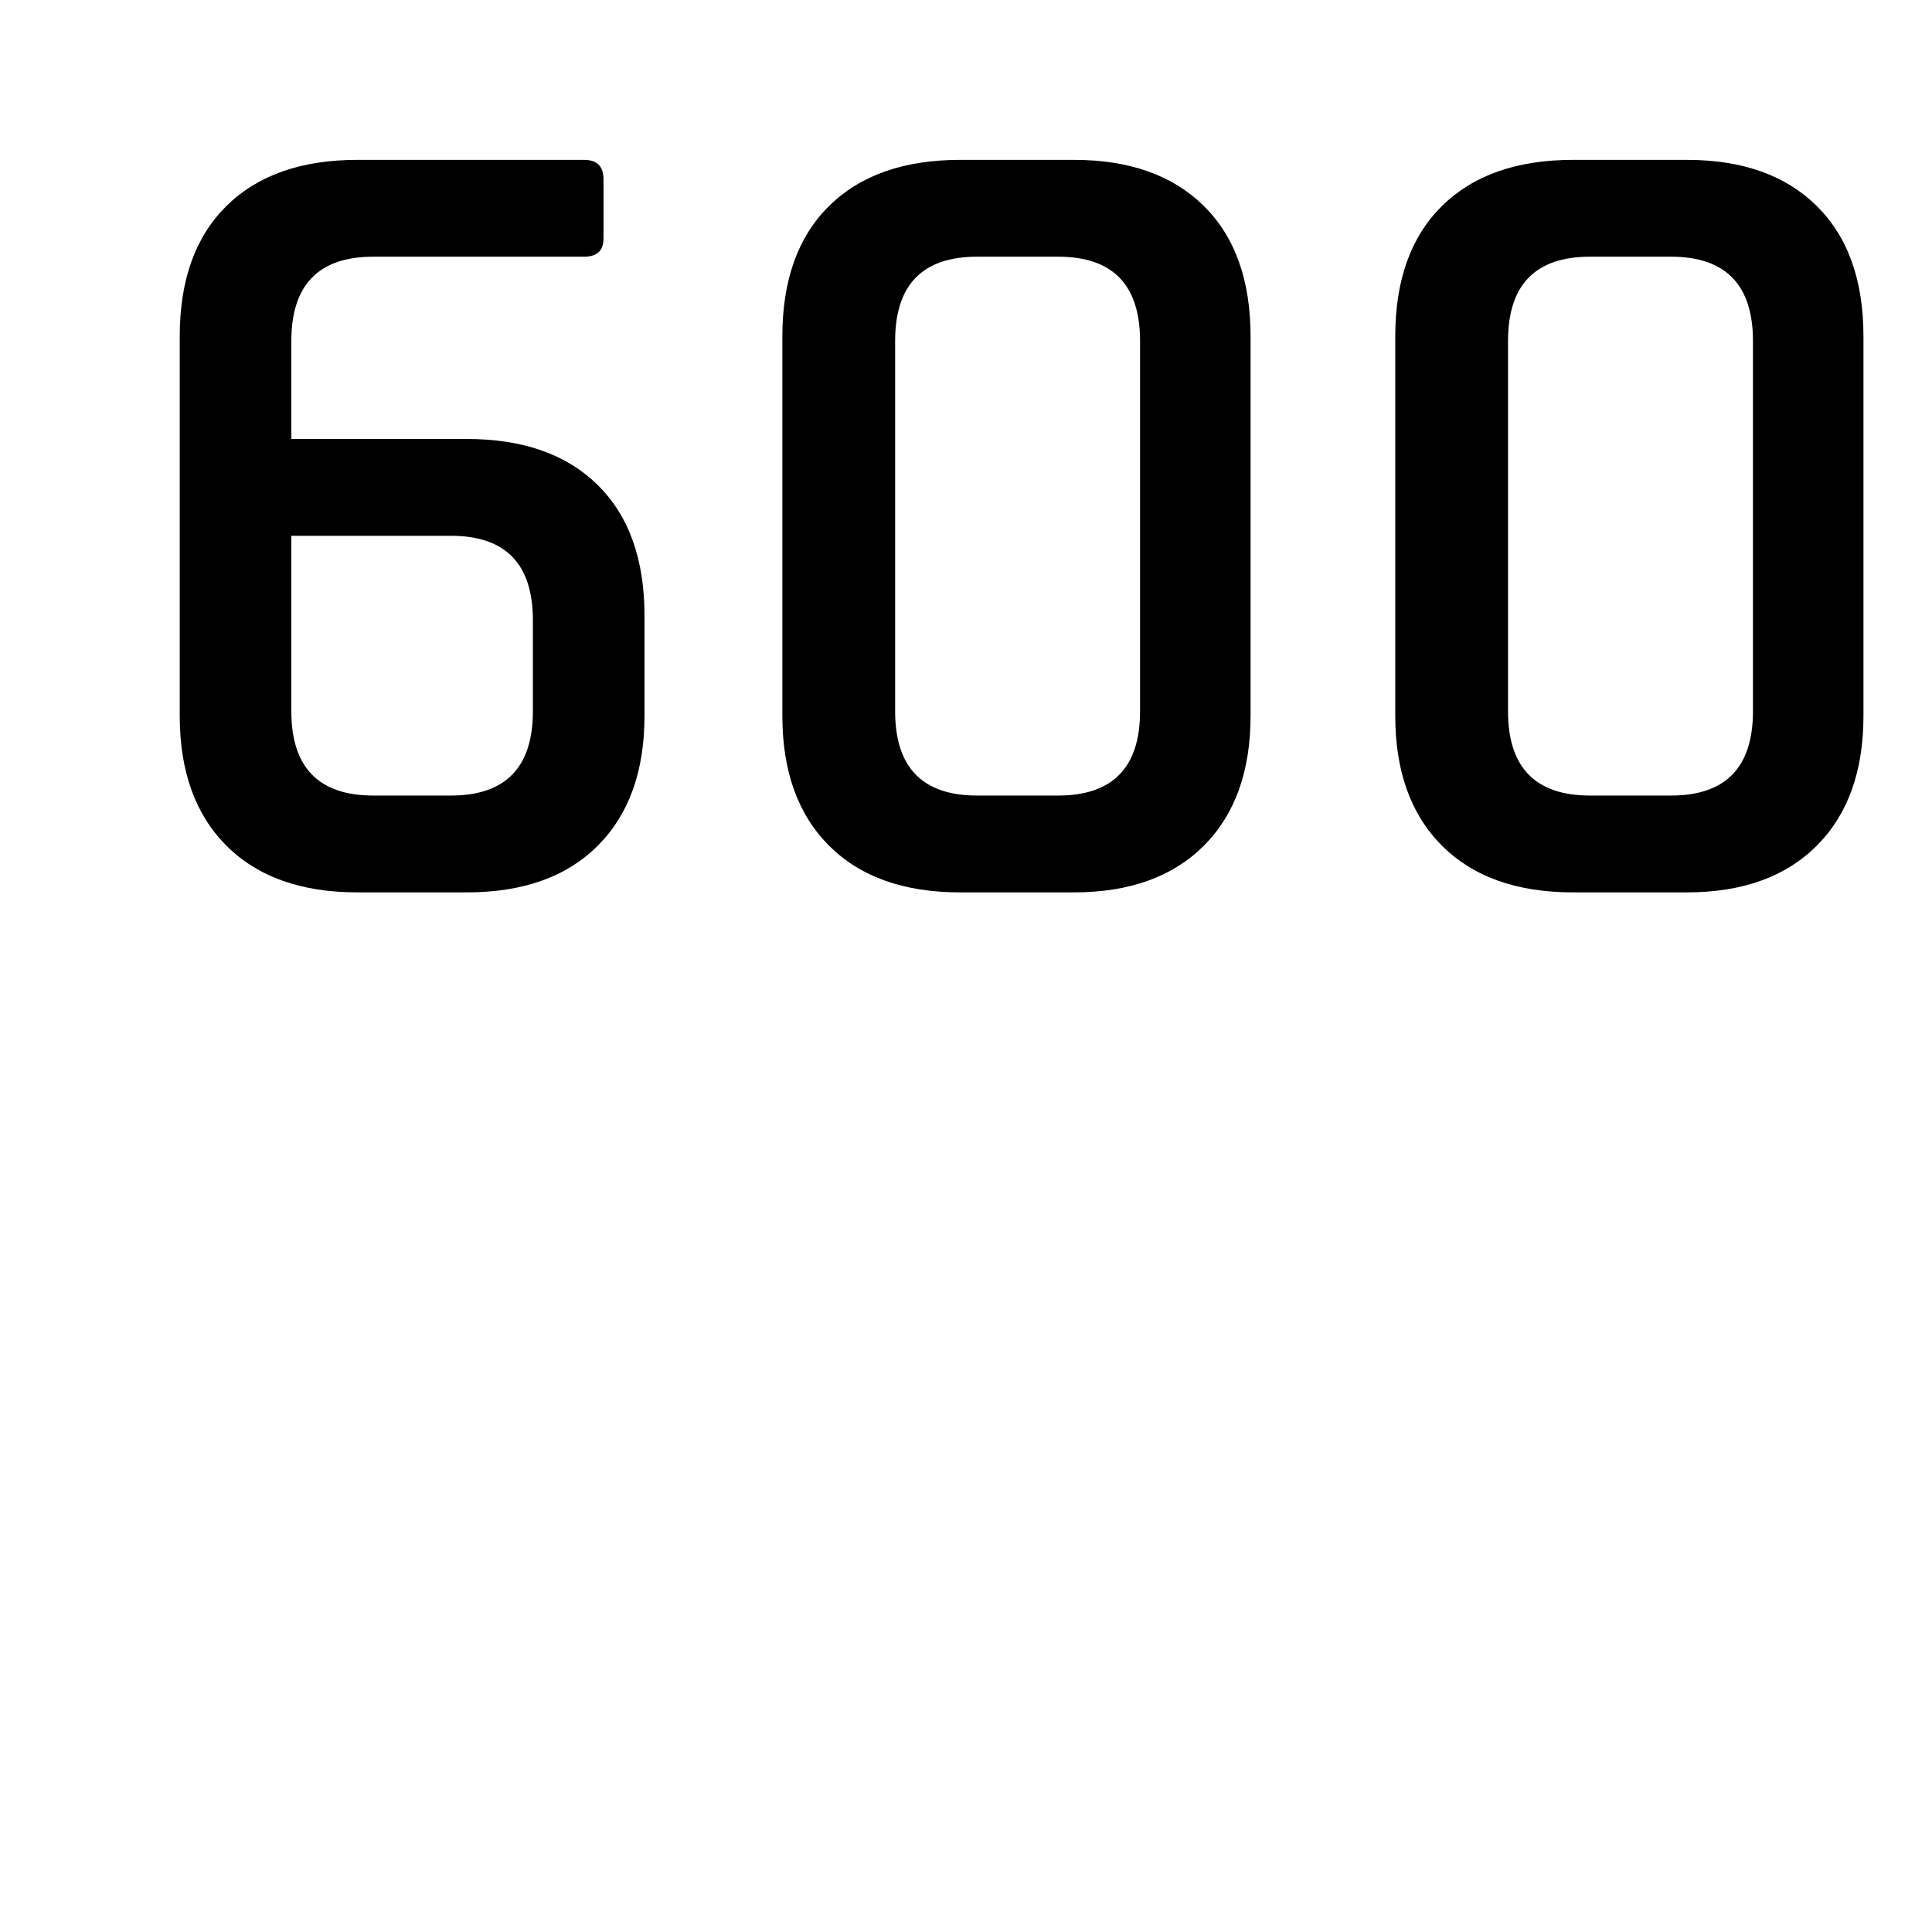
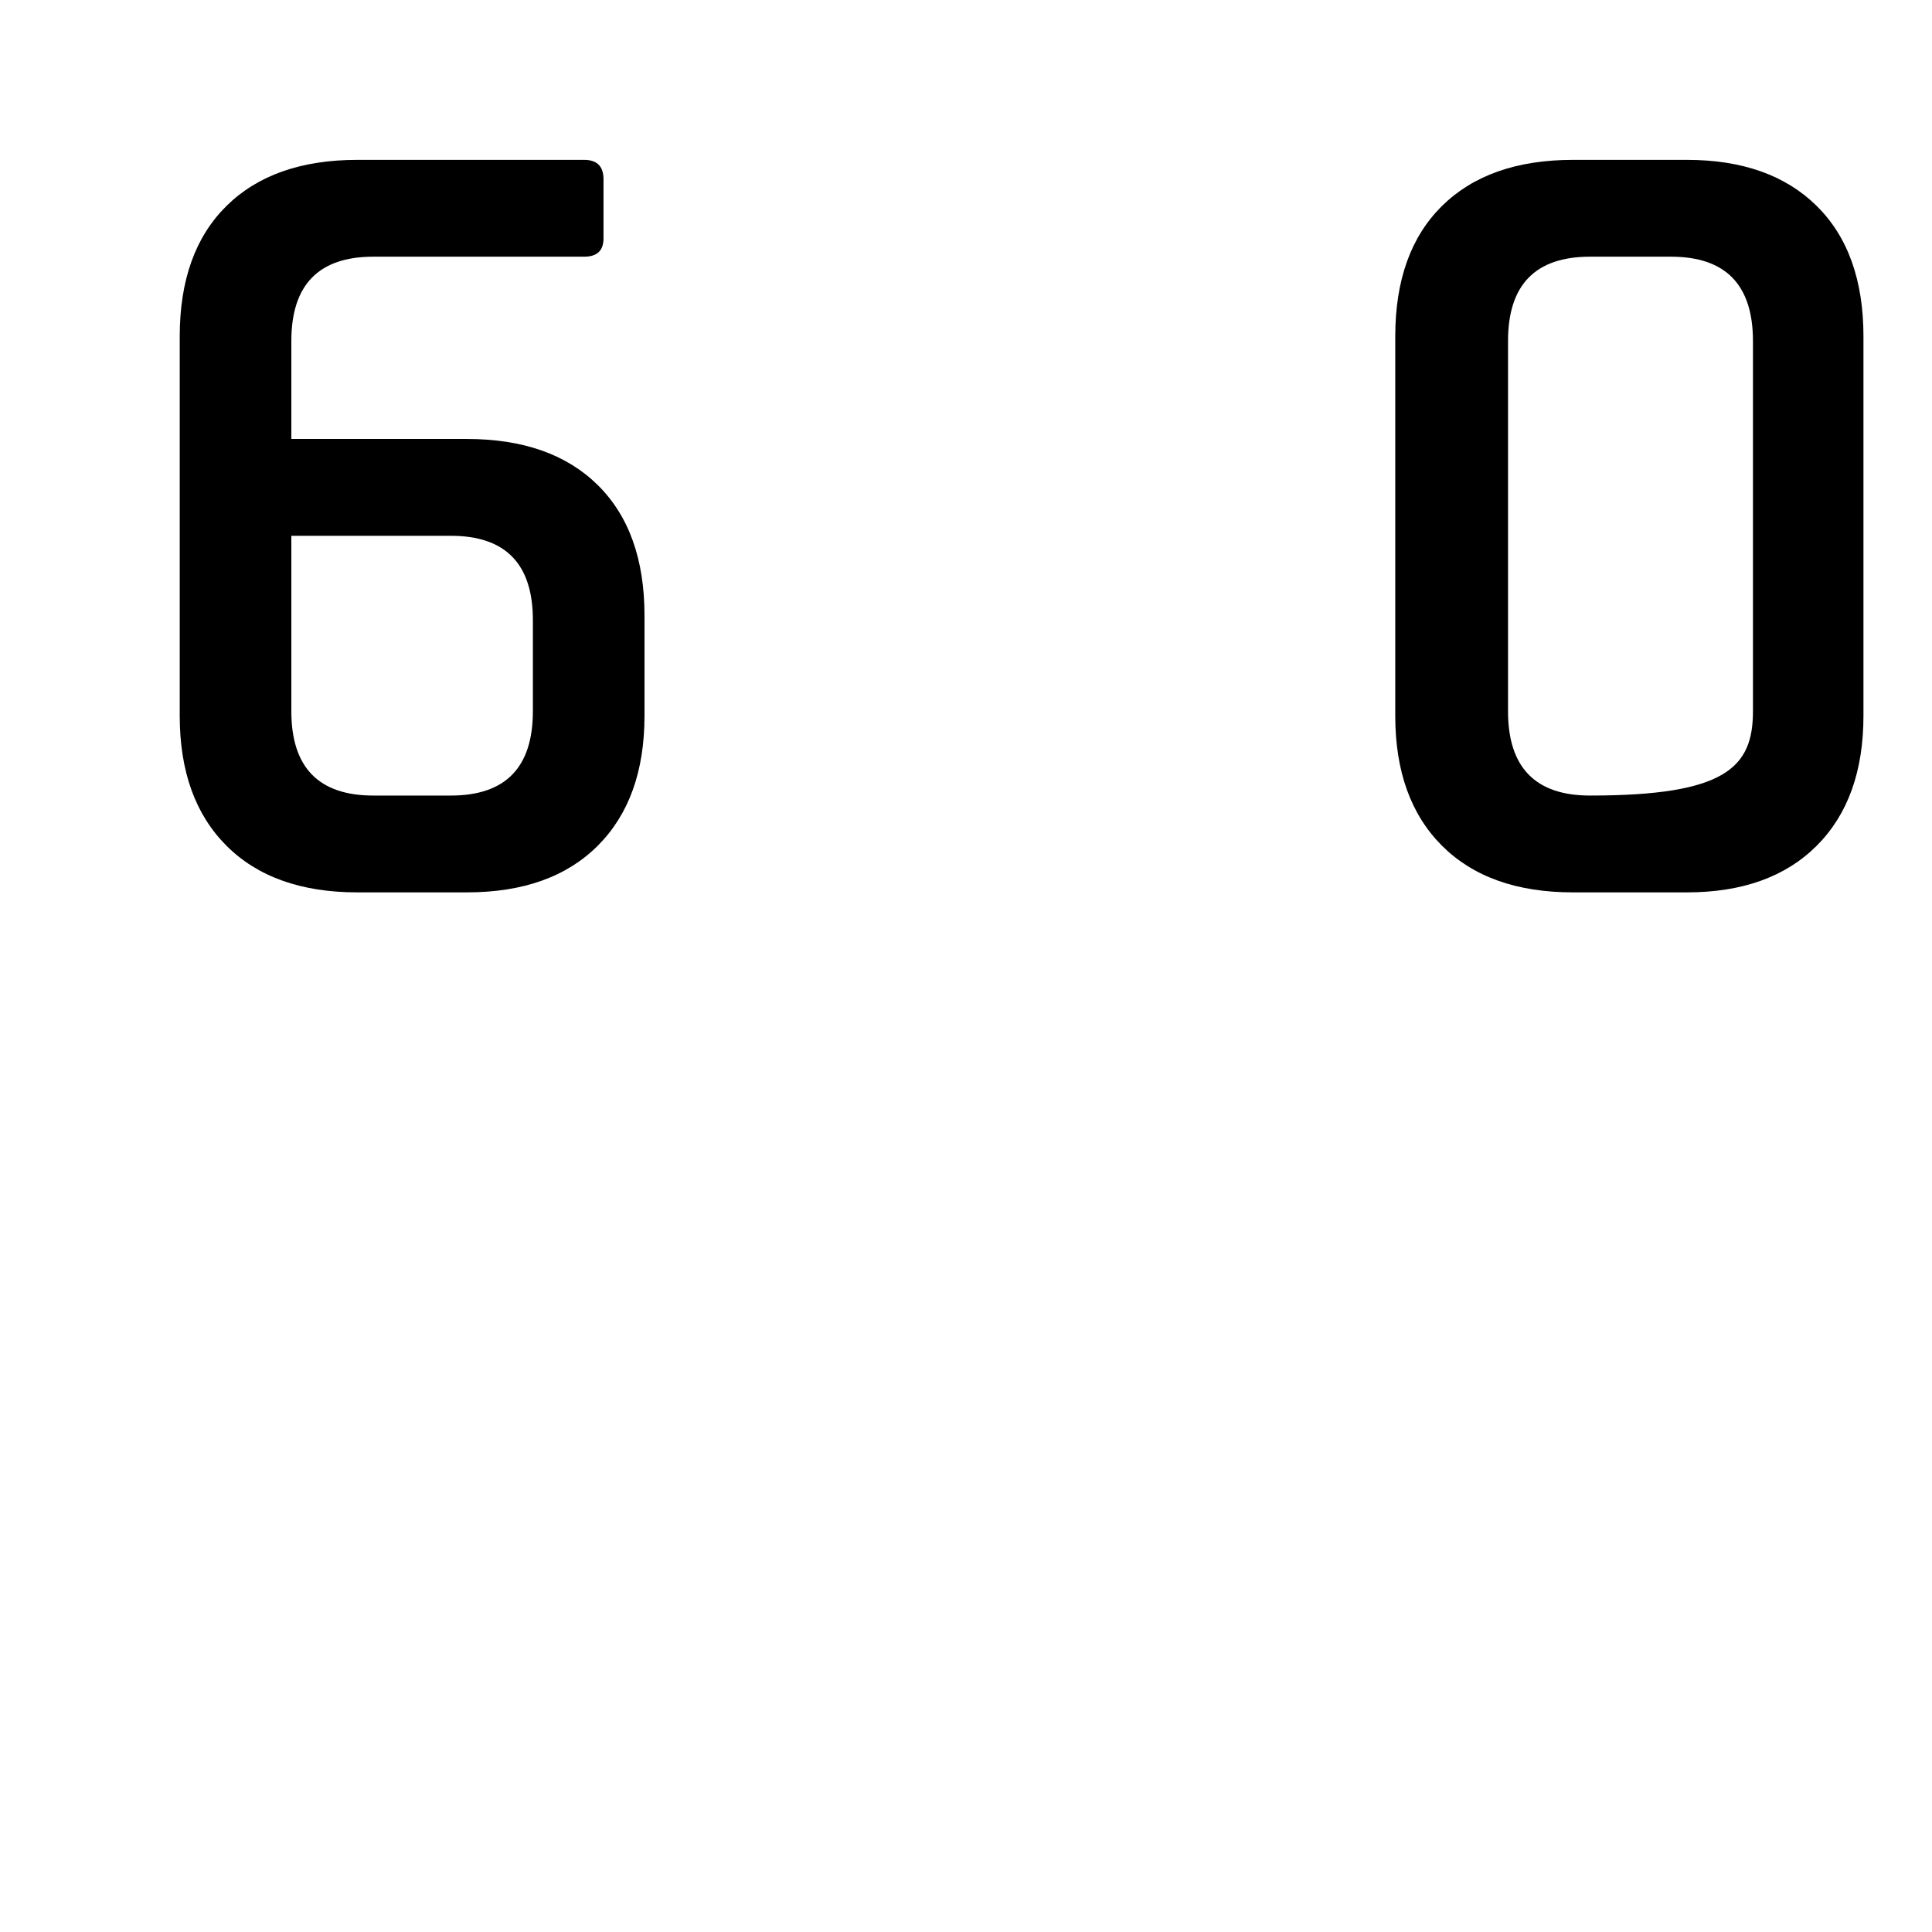
<svg xmlns="http://www.w3.org/2000/svg" height="810" version="1.0" viewBox="0 0 810 810" width="810">
  <g>
    <g>
      <g>
        <path d="M 106.984 -40.594 L 139.469 -40.594 C 162.395 -40.594 173.859 -52.375 173.859 -75.938 L 173.859 -114.156 C 173.859 -137.719 162.395 -149.5 139.469 -149.5 L 72.594 -149.5 L 72.594 -75.938 C 72.594 -52.375 84.055 -40.594 106.984 -40.594 Z M 146.156 0 L 100.297 0 C 76.734 0 58.426 -6.523 45.375 -19.578 C 32.32 -32.641 25.797 -50.789 25.797 -74.031 L 25.797 -233.078 C 25.797 -256.641 32.32 -274.867 45.375 -287.766 C 58.426 -300.66 76.734 -307.109 100.297 -307.109 L 195.344 -307.109 C 200.758 -307.109 203.469 -304.406 203.469 -299 L 203.469 -274.156 C 203.469 -269.062 200.758 -266.516 195.344 -266.516 L 106.984 -266.516 C 84.055 -266.516 72.594 -254.734 72.594 -231.172 L 72.594 -190.094 L 146.156 -190.094 C 169.719 -190.094 188.023 -183.645 201.078 -170.75 C 214.129 -157.852 220.656 -139.625 220.656 -116.062 L 220.656 -74.031 C 220.656 -50.789 214.129 -32.641 201.078 -19.578 C 188.023 -6.523 169.719 0 146.156 0 Z M 146.156 0" transform="translate(49.553 374.134)" />
      </g>
    </g>
  </g>
  <g>
    <g>
      <g>
-         <path d="M 109.375 -40.594 L 143.281 -40.594 C 166.207 -40.594 177.672 -52.375 177.672 -75.938 L 177.672 -231.172 C 177.672 -254.734 166.207 -266.516 143.281 -266.516 L 109.375 -266.516 C 86.445 -266.516 74.984 -254.734 74.984 -231.172 L 74.984 -75.938 C 74.984 -52.375 86.445 -40.594 109.375 -40.594 Z M 149.969 0 L 102.219 0 C 78.656 0 60.344 -6.523 47.281 -19.578 C 34.227 -32.641 27.703 -50.789 27.703 -74.031 L 27.703 -233.078 C 27.703 -256.641 34.227 -274.867 47.281 -287.766 C 60.344 -300.66 78.656 -307.109 102.219 -307.109 L 149.969 -307.109 C 173.219 -307.109 191.367 -300.66 204.422 -287.766 C 217.473 -274.867 224 -256.641 224 -233.078 L 224 -74.031 C 224 -50.789 217.473 -32.641 204.422 -19.578 C 191.367 -6.523 173.219 0 149.969 0 Z M 149.969 0" transform="translate(300.304 374.134)" />
-       </g>
+         </g>
    </g>
  </g>
  <g>
    <g>
      <g>
-         <path d="M 109.375 -40.594 L 143.281 -40.594 C 166.207 -40.594 177.672 -52.375 177.672 -75.938 L 177.672 -231.172 C 177.672 -254.734 166.207 -266.516 143.281 -266.516 L 109.375 -266.516 C 86.445 -266.516 74.984 -254.734 74.984 -231.172 L 74.984 -75.938 C 74.984 -52.375 86.445 -40.594 109.375 -40.594 Z M 149.969 0 L 102.219 0 C 78.656 0 60.344 -6.523 47.281 -19.578 C 34.227 -32.641 27.703 -50.789 27.703 -74.031 L 27.703 -233.078 C 27.703 -256.641 34.227 -274.867 47.281 -287.766 C 60.344 -300.66 78.656 -307.109 102.219 -307.109 L 149.969 -307.109 C 173.219 -307.109 191.367 -300.66 204.422 -287.766 C 217.473 -274.867 224 -256.641 224 -233.078 L 224 -74.031 C 224 -50.789 217.473 -32.641 204.422 -19.578 C 191.367 -6.523 173.219 0 149.969 0 Z M 149.969 0" transform="translate(557.264 374.134)" />
+         <path d="M 109.375 -40.594 C 166.207 -40.594 177.672 -52.375 177.672 -75.938 L 177.672 -231.172 C 177.672 -254.734 166.207 -266.516 143.281 -266.516 L 109.375 -266.516 C 86.445 -266.516 74.984 -254.734 74.984 -231.172 L 74.984 -75.938 C 74.984 -52.375 86.445 -40.594 109.375 -40.594 Z M 149.969 0 L 102.219 0 C 78.656 0 60.344 -6.523 47.281 -19.578 C 34.227 -32.641 27.703 -50.789 27.703 -74.031 L 27.703 -233.078 C 27.703 -256.641 34.227 -274.867 47.281 -287.766 C 60.344 -300.66 78.656 -307.109 102.219 -307.109 L 149.969 -307.109 C 173.219 -307.109 191.367 -300.66 204.422 -287.766 C 217.473 -274.867 224 -256.641 224 -233.078 L 224 -74.031 C 224 -50.789 217.473 -32.641 204.422 -19.578 C 191.367 -6.523 173.219 0 149.969 0 Z M 149.969 0" transform="translate(557.264 374.134)" />
      </g>
    </g>
  </g>
</svg>